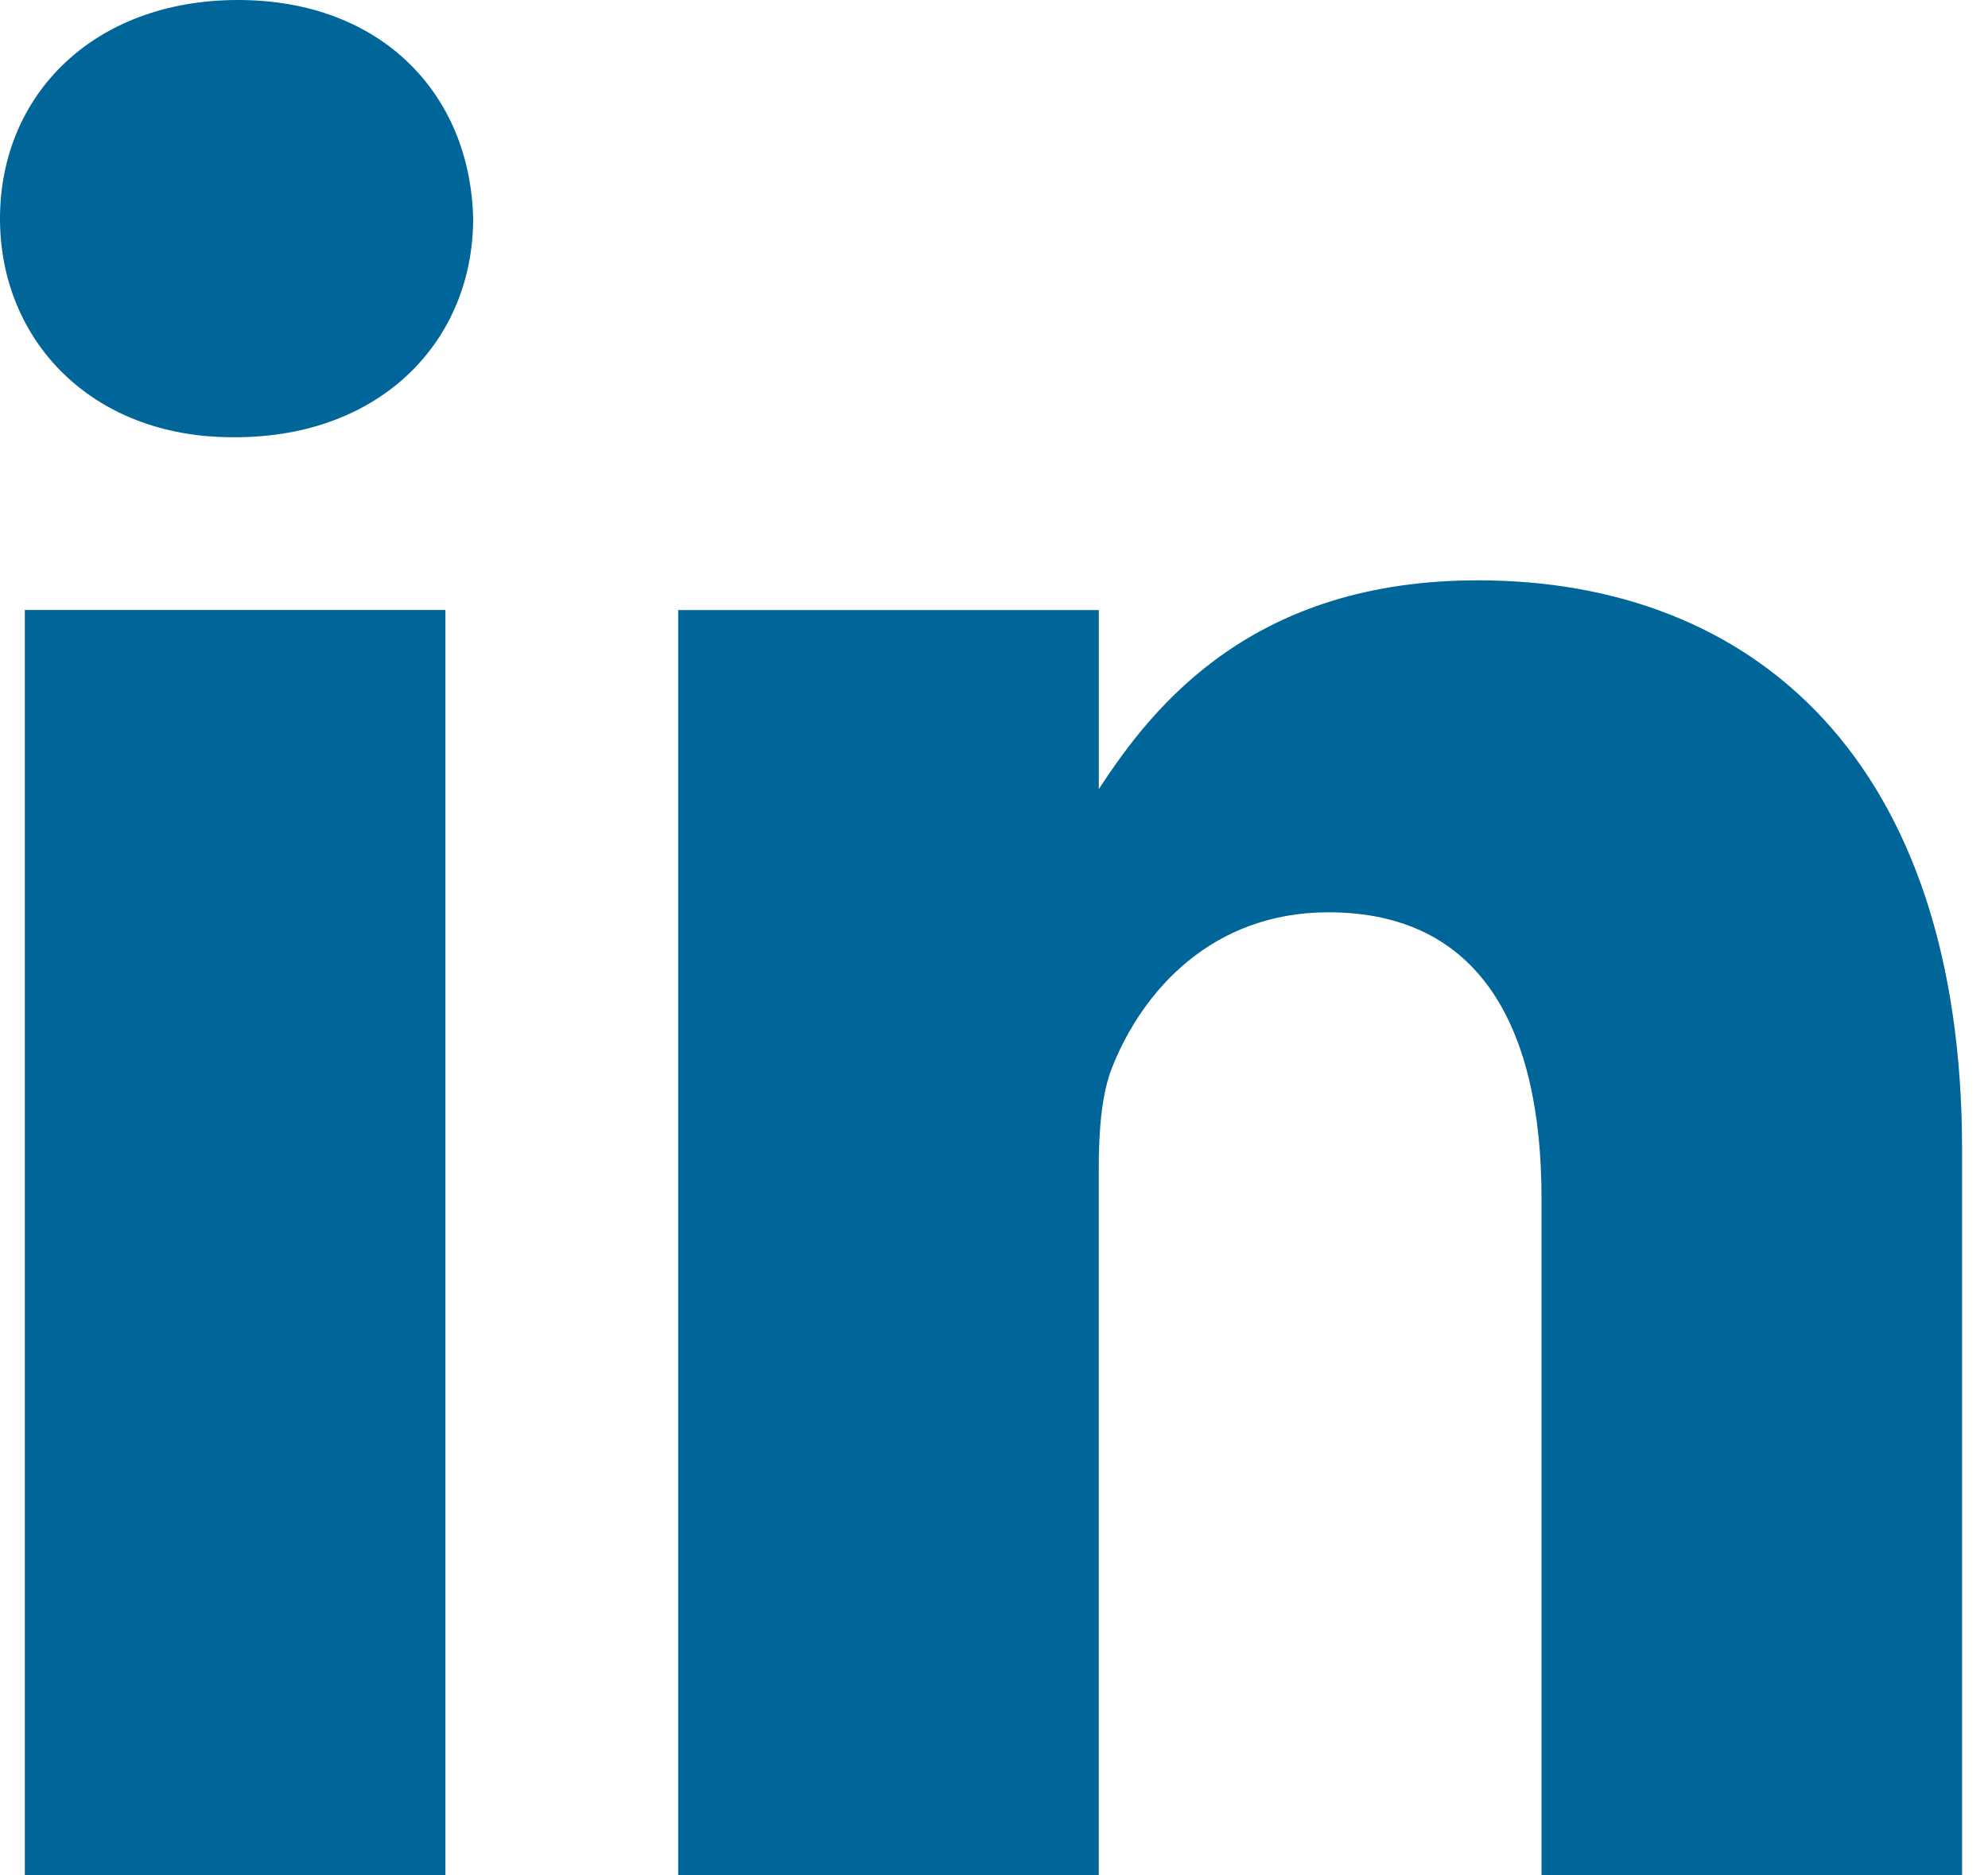
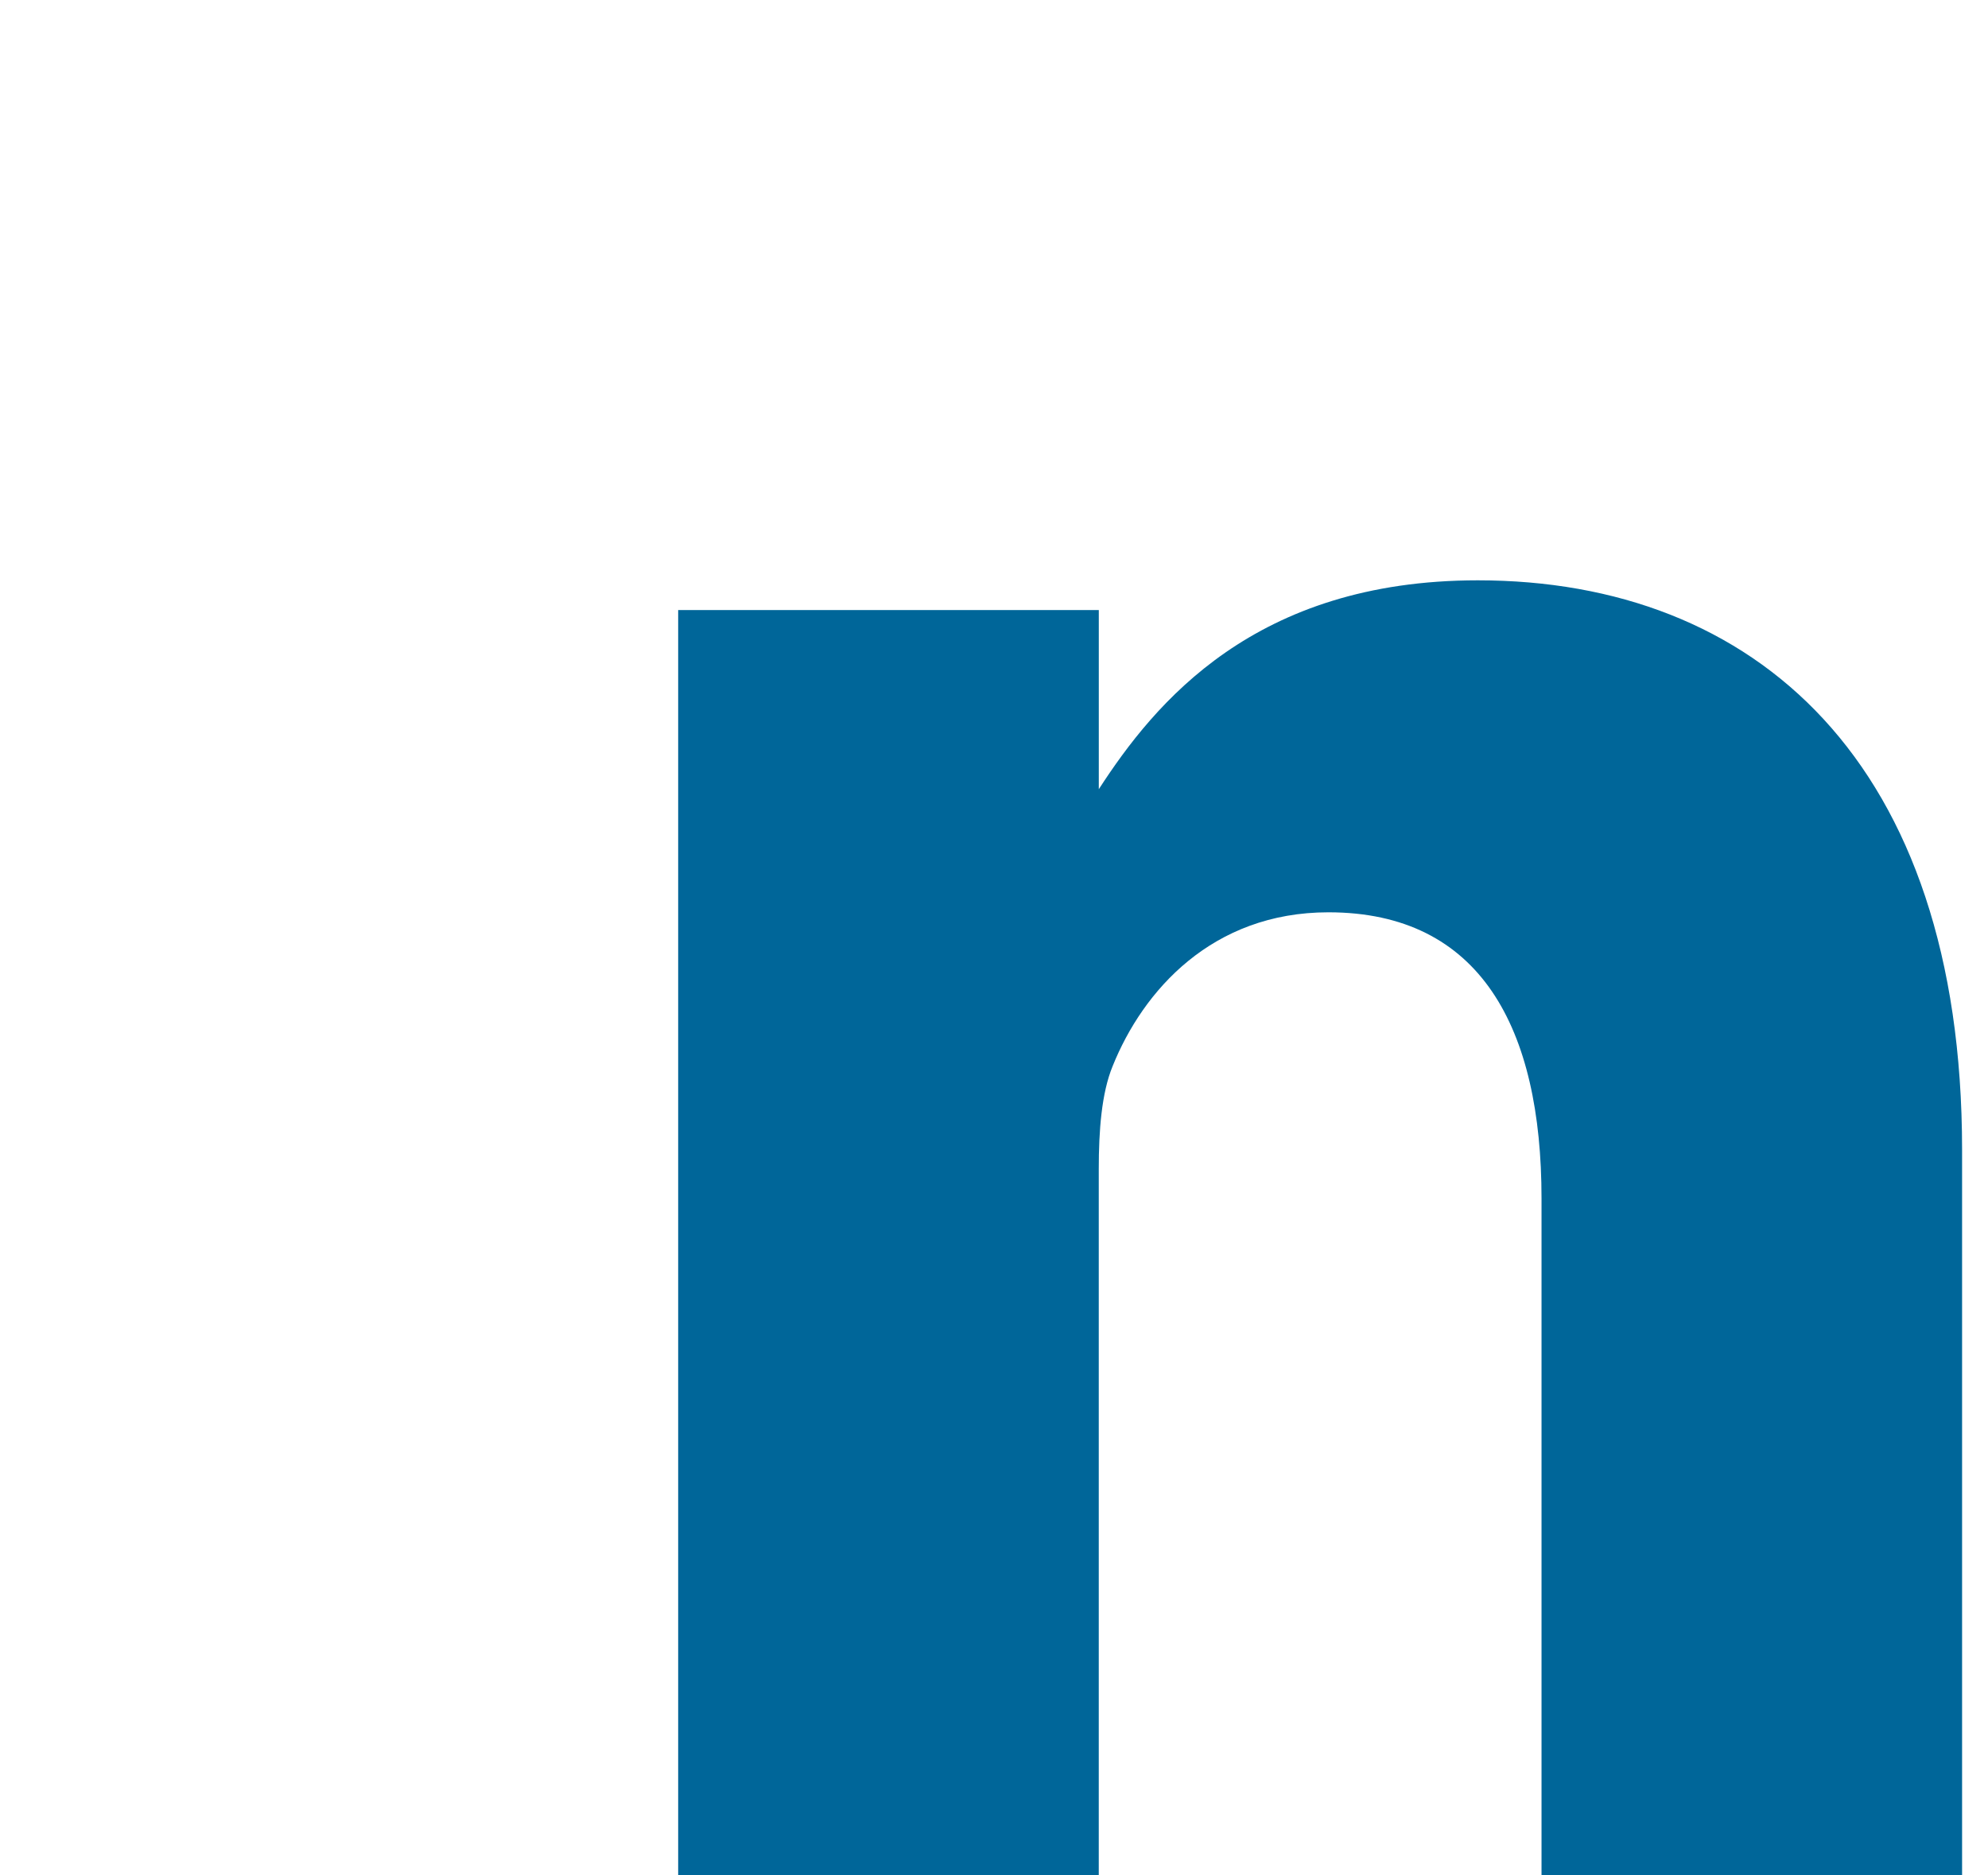
<svg xmlns="http://www.w3.org/2000/svg" width="53" height="50" viewBox="0 0 53 50" fill="none">
-   <path d="M0.662 16.263H11.875V50H0.662V16.263Z" fill="#006699" />
-   <path d="M6.344 0C2.508 0 0 2.519 0 5.829C0 9.067 2.433 11.657 6.196 11.657H6.269C10.18 11.657 12.614 9.067 12.614 5.829C12.541 2.519 10.18 0 6.344 0Z" fill="#006699" />
  <path d="M39.4 15.472C33.45 15.472 30.784 18.741 29.294 21.041V16.264H18.08V50H29.293V31.16C29.293 30.151 29.366 29.145 29.663 28.424C30.473 26.409 32.318 24.323 35.416 24.323C39.474 24.323 41.097 27.416 41.097 31.952V50H52.309V30.656C52.309 20.294 46.777 15.472 39.4 15.472Z" fill="#006699" />
</svg>